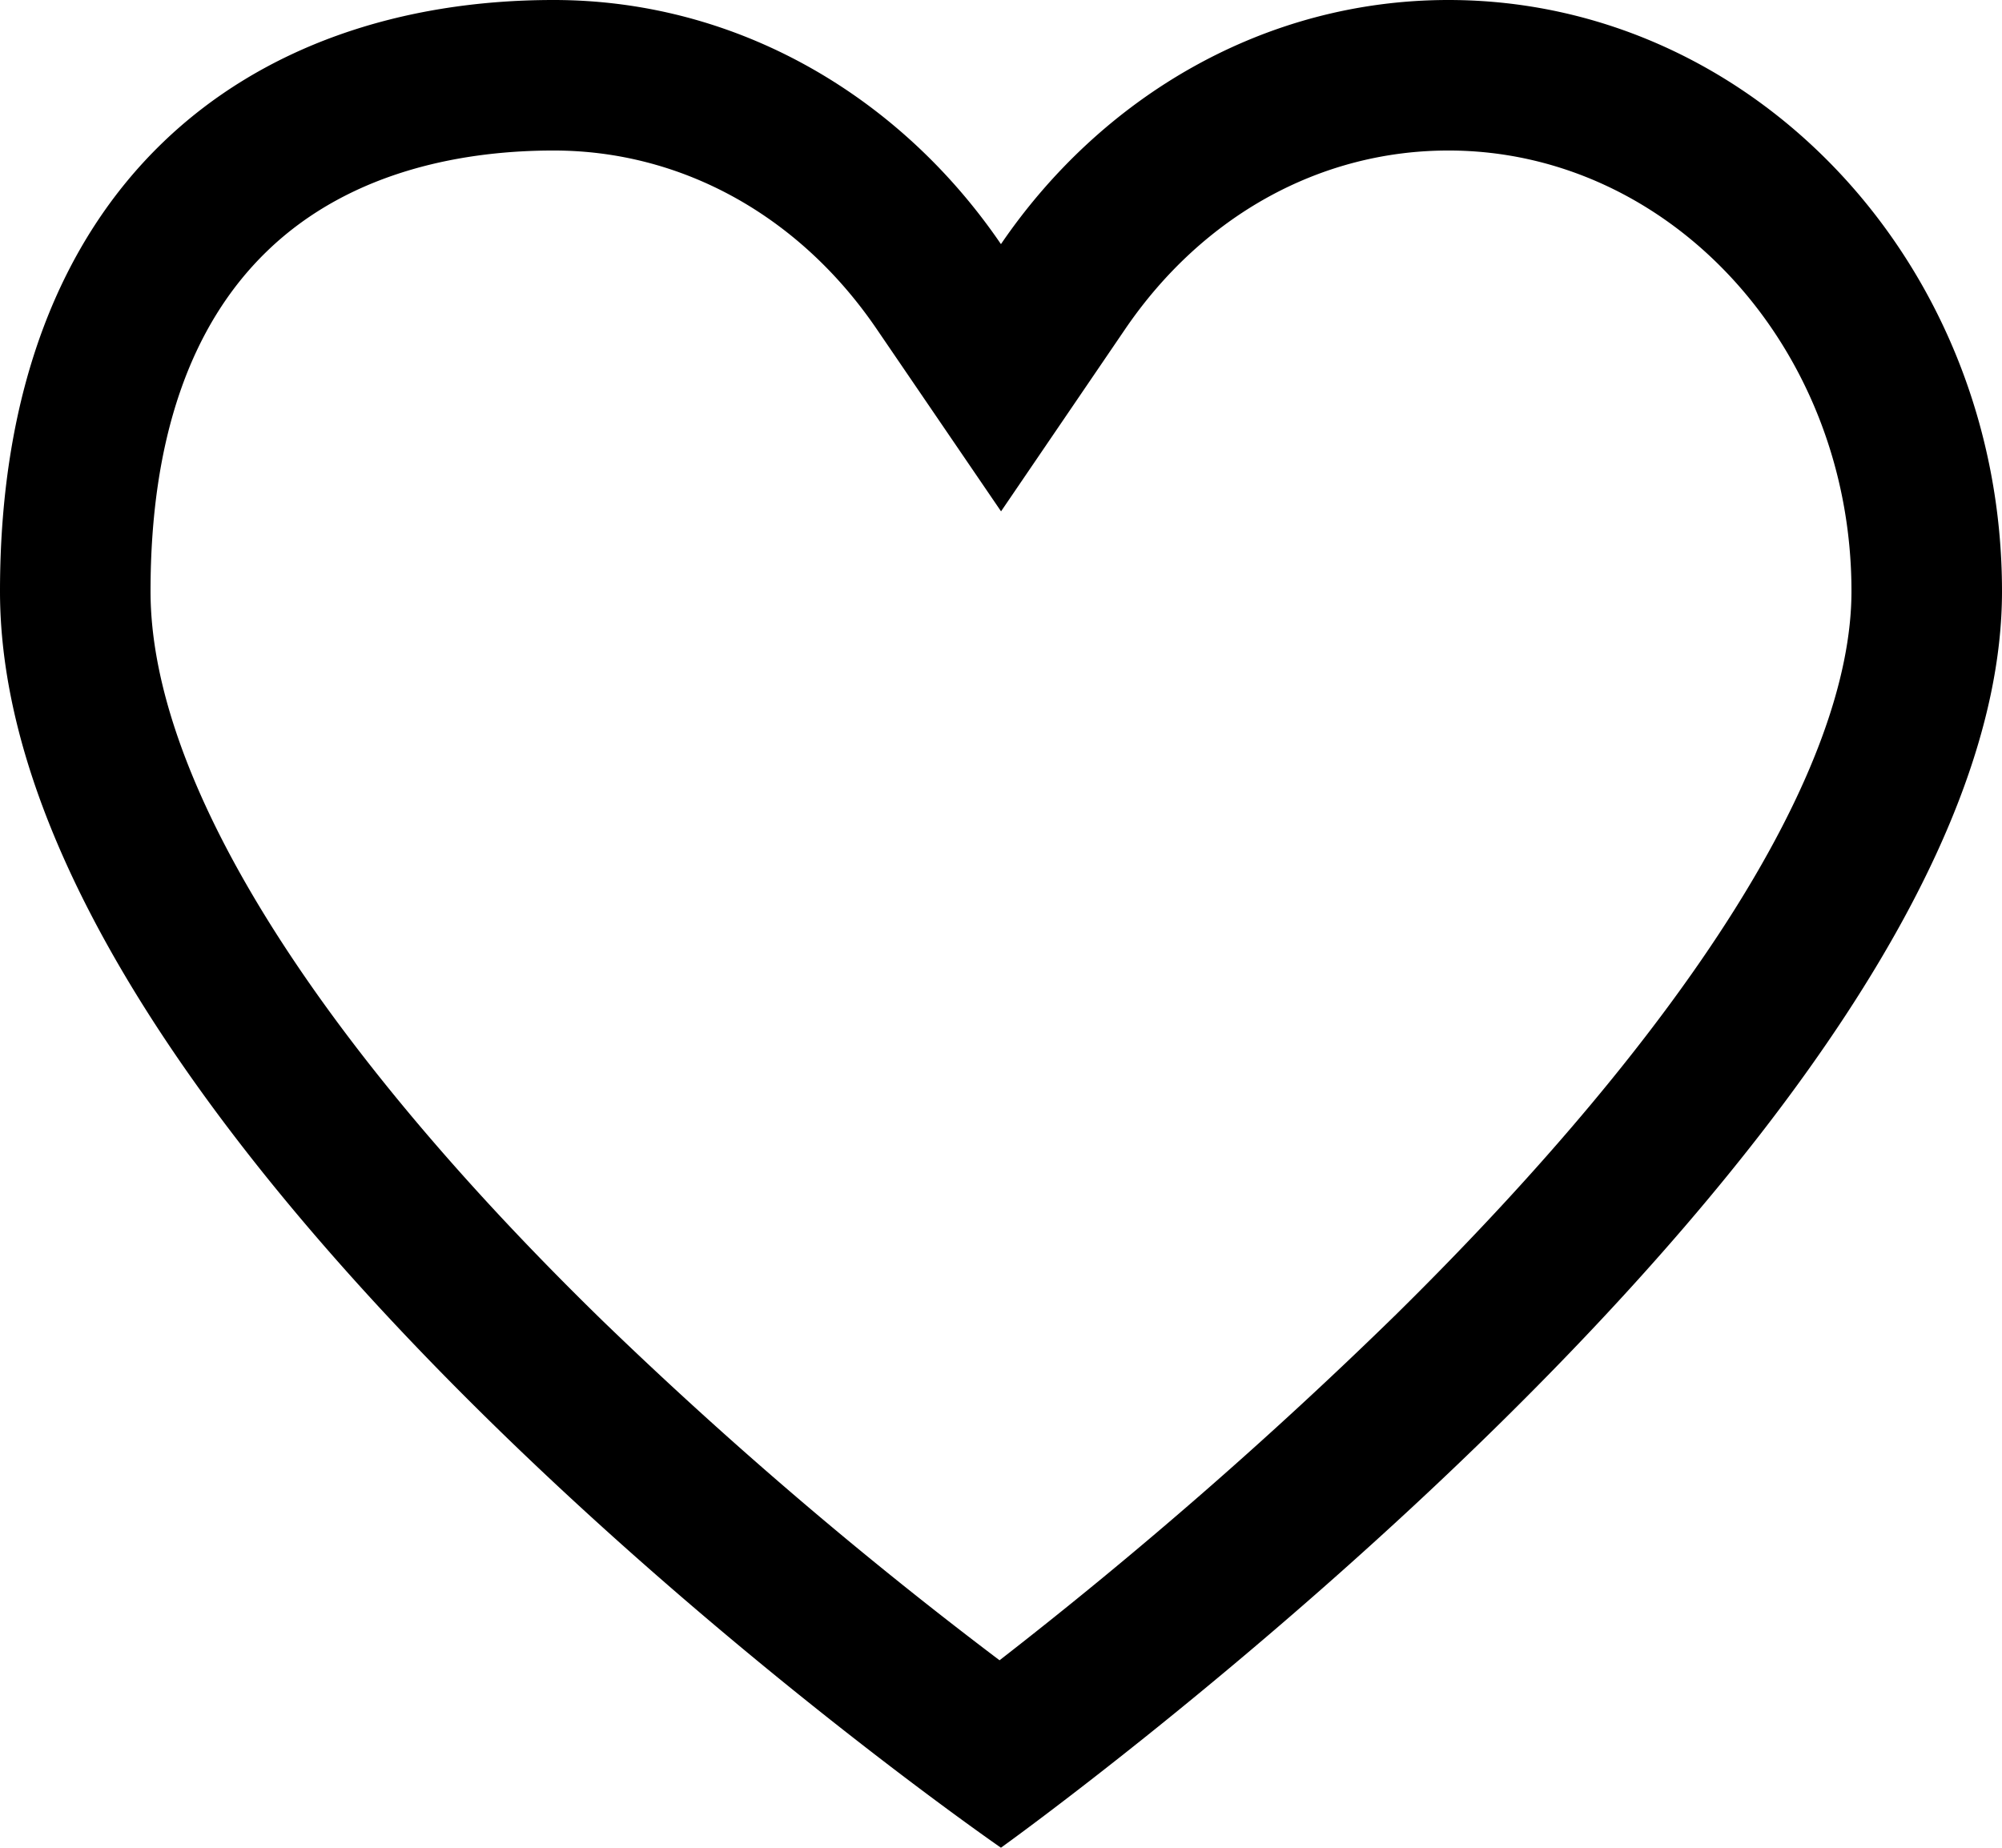
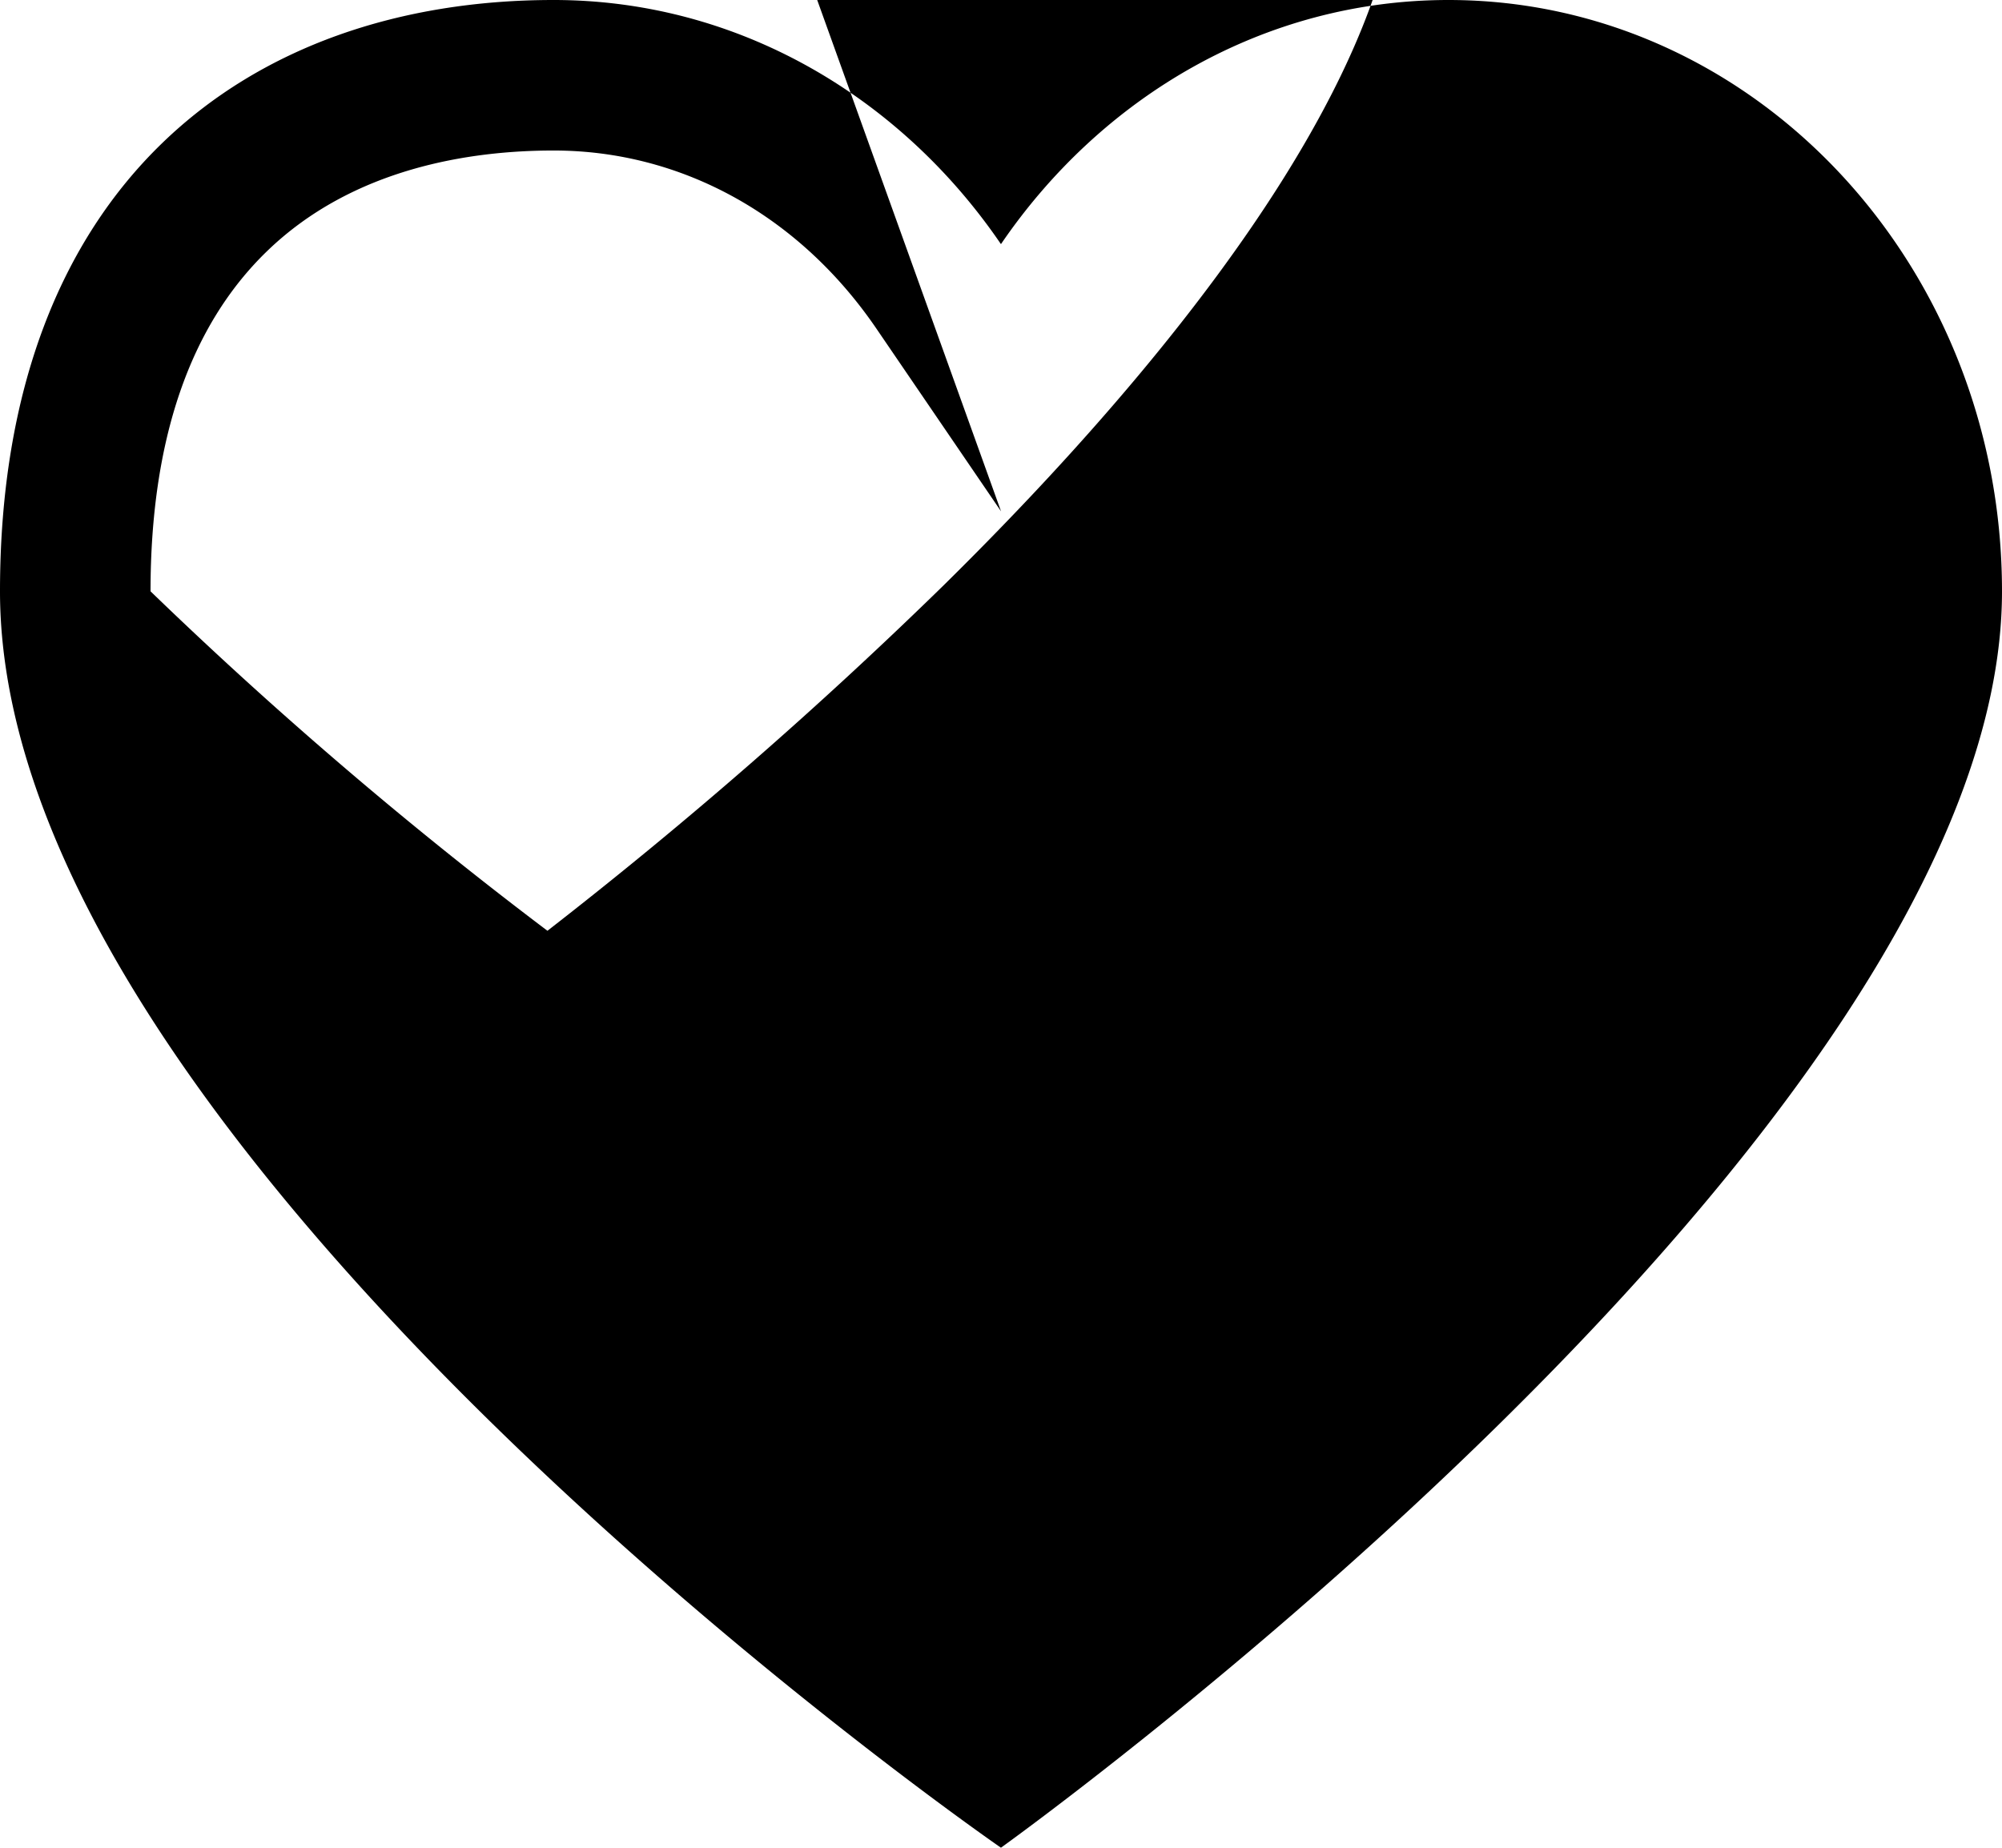
<svg xmlns="http://www.w3.org/2000/svg" viewBox="0 0 19.949 18.414">
-   <path d="M14.433 0a5.714 5.714 0 015.516 5.893c0 5.378-9.975 12.522-9.975 12.522S0 11.528 0 5.893C0 1.842 2.47 0 5.516 0a5.4 5.4 0 014.459 2.433A5.405 5.405 0 0114.433 0z" class="fill" fill="none" />
-   <path d="M5.516 1.5c-.83 0-2 .174-2.857 1.005C1.89 3.25 1.5 4.389 1.5 5.893c0 1.856 1.6 4.438 4.505 7.27a42.826 42.826 0 003.955 3.383 46.2 46.2 0 003.949-3.444c2.928-2.886 4.54-5.447 4.54-7.21 0-2.422-1.802-4.392-4.016-4.392-1.276 0-2.449.648-3.22 1.778L9.975 5.096l-1.24-1.818C7.965 2.148 6.792 1.5 5.517 1.5m0-1.5C7.35 0 8.97.961 9.974 2.433 10.978.961 12.6 0 14.433 0c3.046 0 5.516 2.639 5.516 5.893 0 5.378-9.975 12.521-9.975 12.521S0 11.528 0 5.893C0 1.84 2.47 0 5.516 0z" class="stroke" />
+   <path d="M5.516 1.5c-.83 0-2 .174-2.857 1.005C1.89 3.25 1.5 4.389 1.5 5.893a42.826 42.826 0 003.955 3.383 46.2 46.2 0 003.949-3.444c2.928-2.886 4.54-5.447 4.54-7.21 0-2.422-1.802-4.392-4.016-4.392-1.276 0-2.449.648-3.22 1.778L9.975 5.096l-1.24-1.818C7.965 2.148 6.792 1.5 5.517 1.5m0-1.5C7.35 0 8.97.961 9.974 2.433 10.978.961 12.6 0 14.433 0c3.046 0 5.516 2.639 5.516 5.893 0 5.378-9.975 12.521-9.975 12.521S0 11.528 0 5.893C0 1.84 2.47 0 5.516 0z" class="stroke" />
</svg>